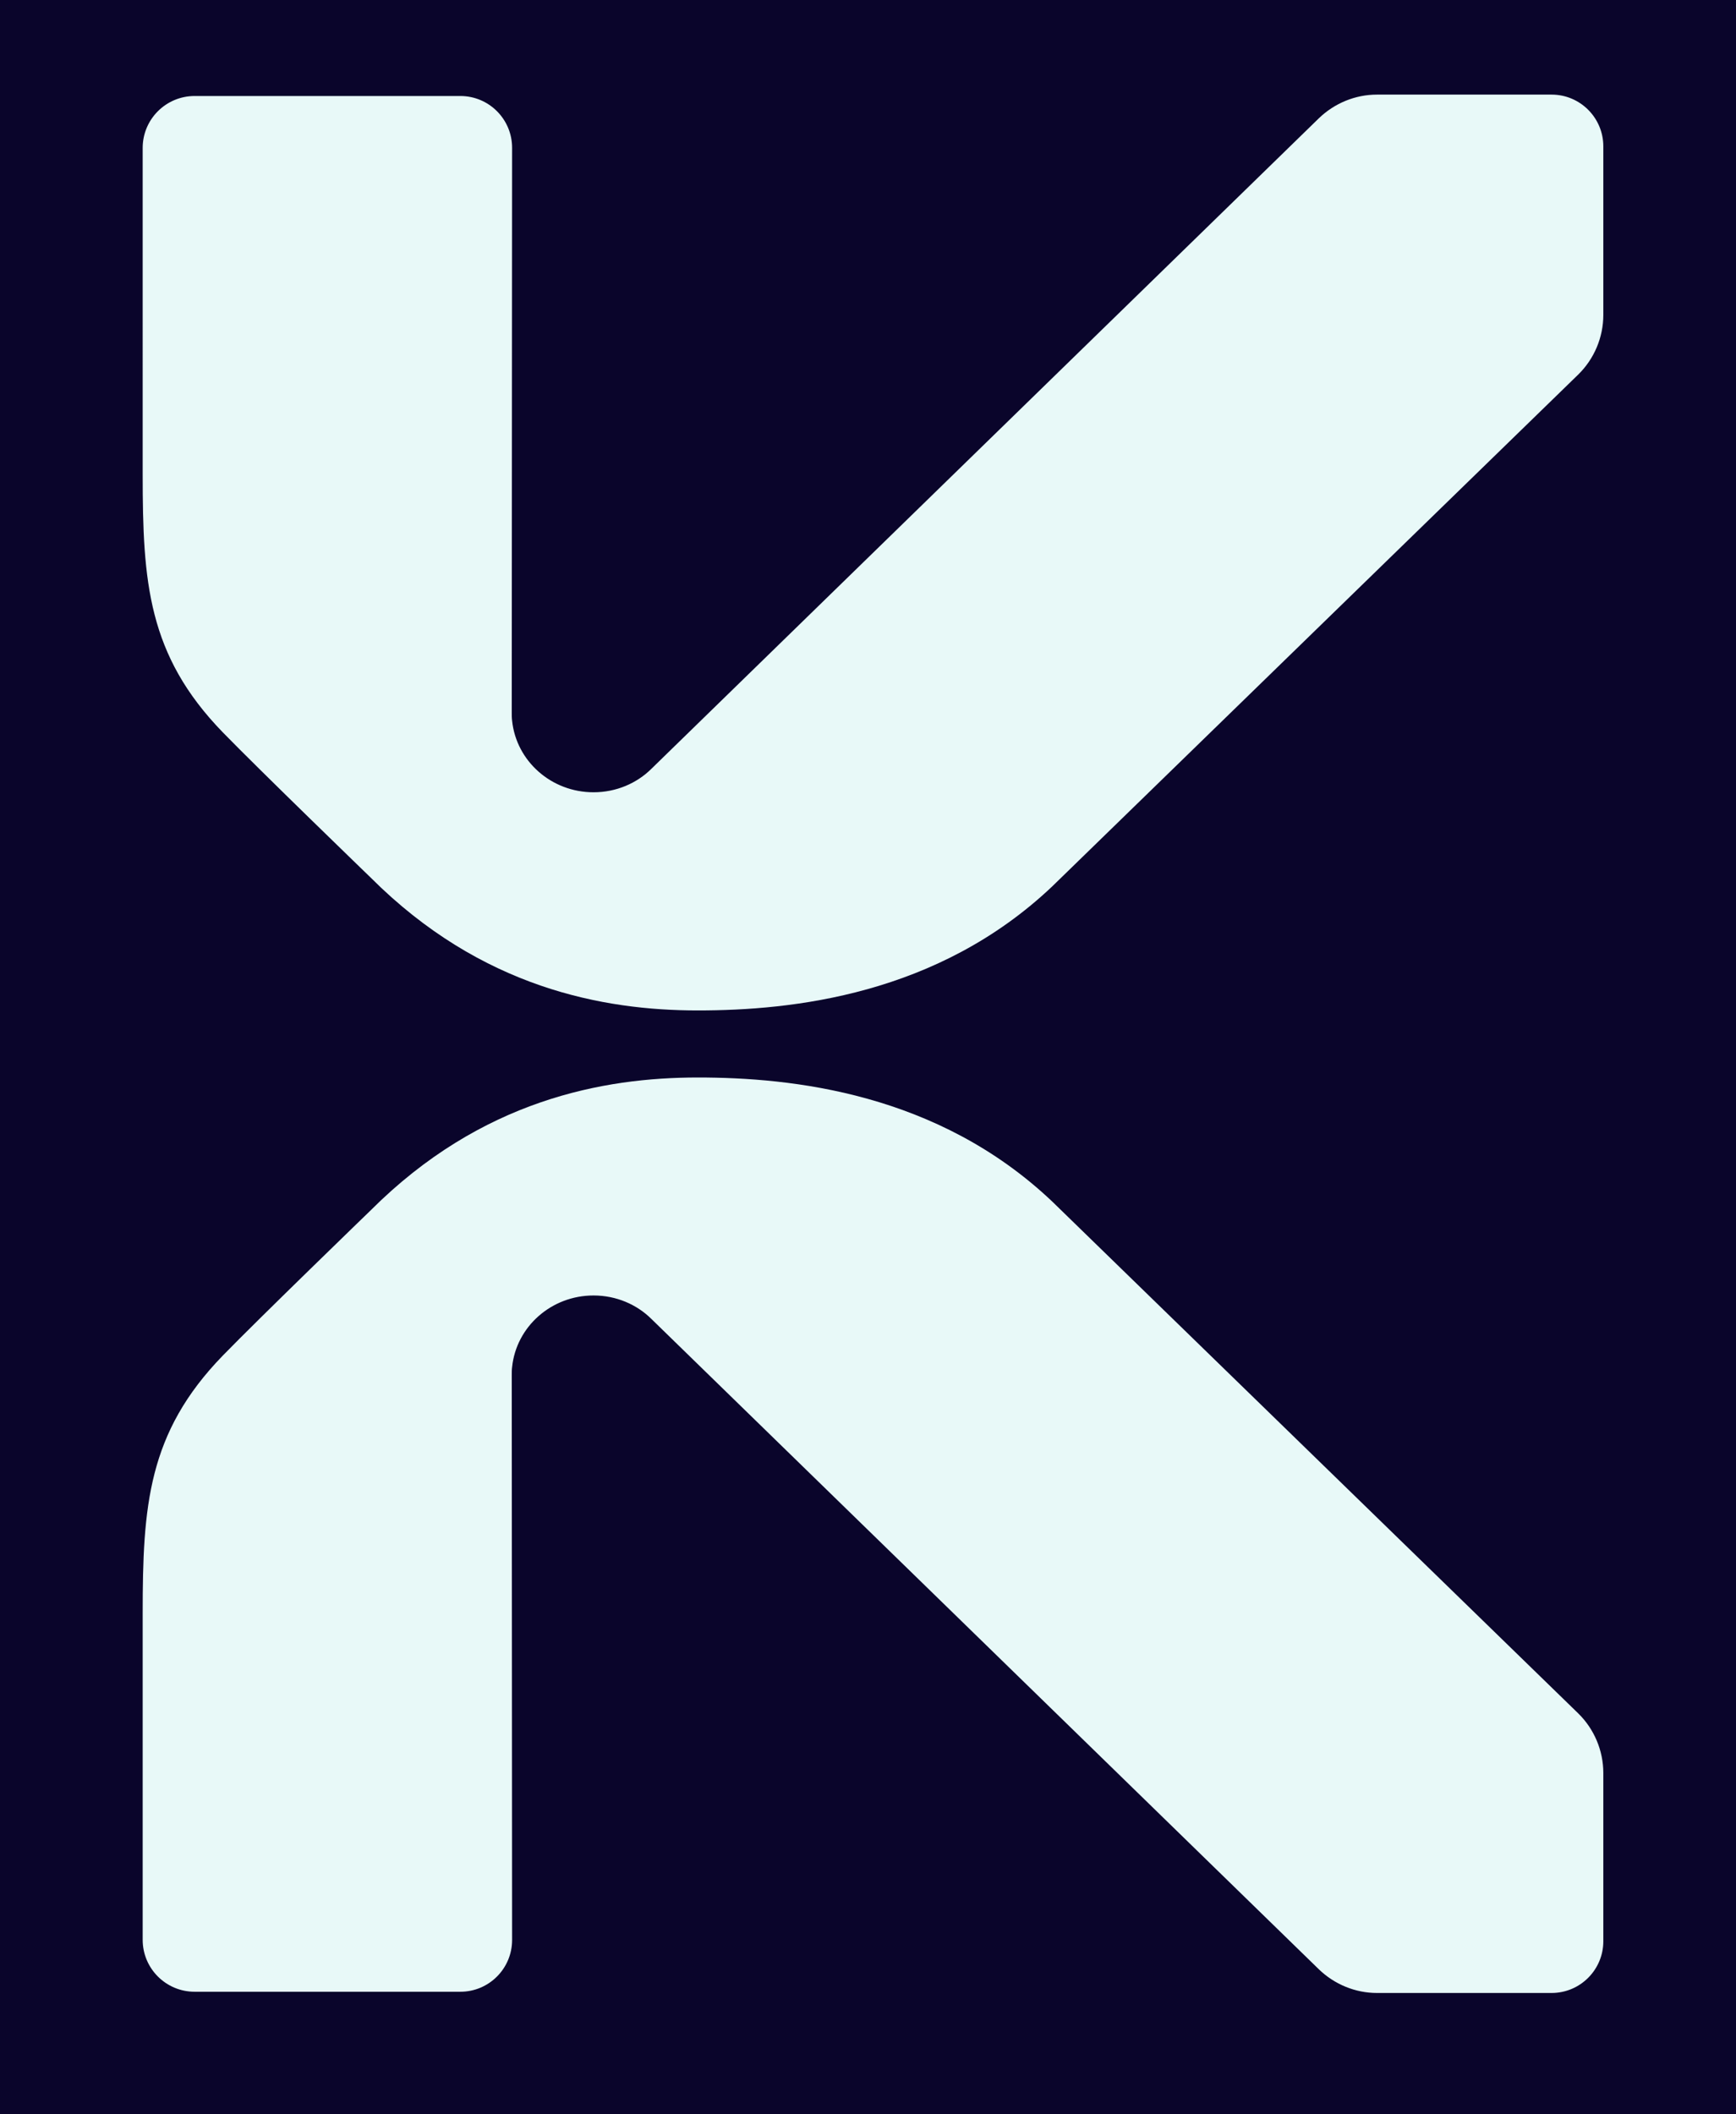
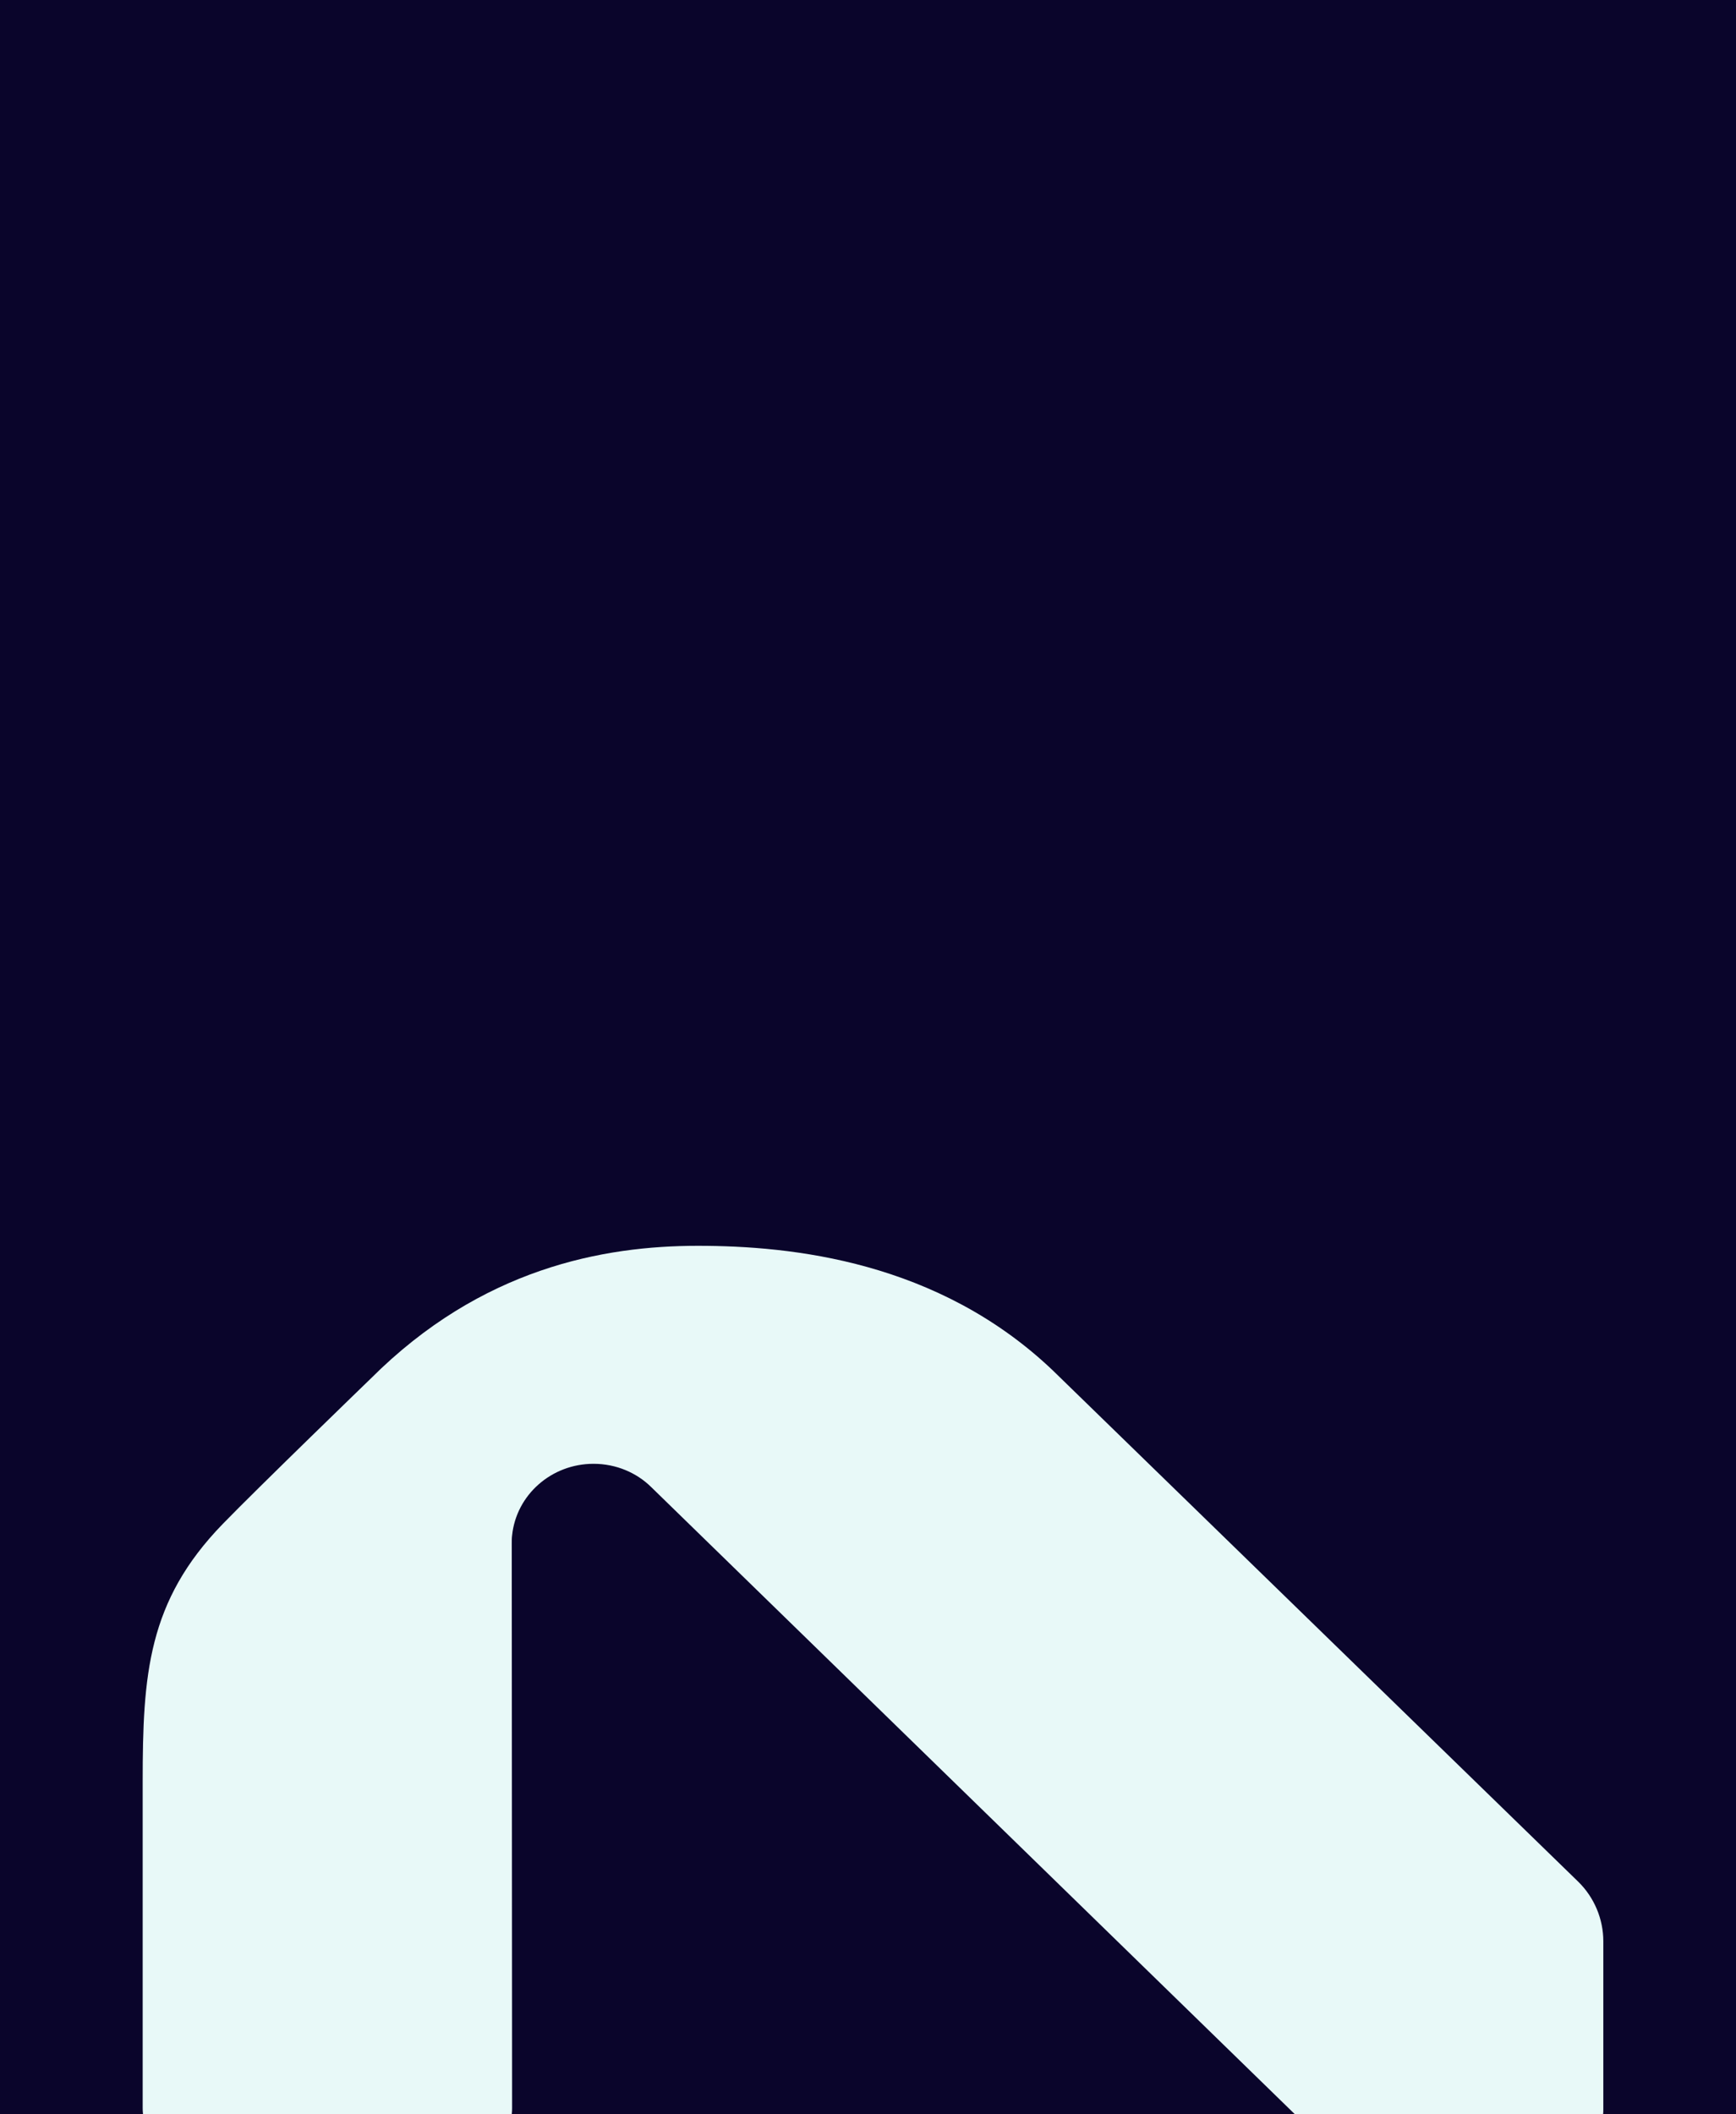
<svg xmlns="http://www.w3.org/2000/svg" id="Layer_1" data-name="Layer 1" viewBox="0 0 98.92 120.45">
  <defs>
    <style>
      .cls-1 {
        fill: #e8f9f8;
      }

      .cls-2 {
        fill: #0a052b;
      }
    </style>
  </defs>
  <rect class="cls-2" x="-2.89" y="-2.33" width="107.81" height="126.62" />
  <g>
-     <path class="cls-1" d="M91.36,110.61v-9.59c0-1.28-.52-2.51-1.43-3.4l-29.96-29.15c-6.54-6.21-14.84-7.08-20.21-7.08s-12.34,1.27-18.64,7.57c0,0-6.37,6.16-8.43,8.28-4.27,4.4-4.56,8.57-4.56,14.69v18.59c0,1.64,1.33,2.96,2.96,2.96h15.14c1.63,0,2.95-1.32,2.95-2.95,0,0-.02-32.02-.02-32.18s0-.32.02-.46c.24-2.31,2.24-4.08,4.64-4.08,1.29,0,2.46.51,3.29,1.33l38.04,37.06c.89.86,2.08,1.35,3.31,1.35h9.95c1.63,0,2.95-1.32,2.95-2.95Z" />
-     <path class="cls-1" d="M91.36,8.35v9.59c0,1.28-.52,2.51-1.43,3.4l-29.96,29.15c-6.54,6.21-14.84,7.08-20.21,7.08s-12.34-1.27-18.64-7.57c0,0-6.37-6.16-8.43-8.28-4.27-4.4-4.56-8.57-4.56-14.69V8.43c0-1.64,1.33-2.96,2.96-2.96h15.14c1.63,0,2.95,1.32,2.95,2.95,0,0-.02,32.02-.02,32.18s0,.32.02.46c.24,2.31,2.24,4.08,4.64,4.08,1.29,0,2.46-.51,3.29-1.33L75.15,6.74c.89-.86,2.08-1.35,3.31-1.35h9.95c1.63,0,2.95,1.32,2.95,2.95Z" />
+     <path class="cls-1" d="M91.36,110.61c0-1.28-.52-2.51-1.43-3.4l-29.96-29.15c-6.54-6.21-14.84-7.08-20.21-7.08s-12.34,1.27-18.64,7.57c0,0-6.37,6.16-8.43,8.28-4.27,4.4-4.56,8.57-4.56,14.69v18.59c0,1.64,1.33,2.96,2.96,2.96h15.14c1.63,0,2.95-1.32,2.95-2.95,0,0-.02-32.02-.02-32.18s0-.32.02-.46c.24-2.31,2.24-4.08,4.64-4.08,1.29,0,2.46.51,3.29,1.33l38.04,37.06c.89.86,2.08,1.35,3.31,1.35h9.95c1.63,0,2.95-1.32,2.95-2.95Z" />
  </g>
</svg>